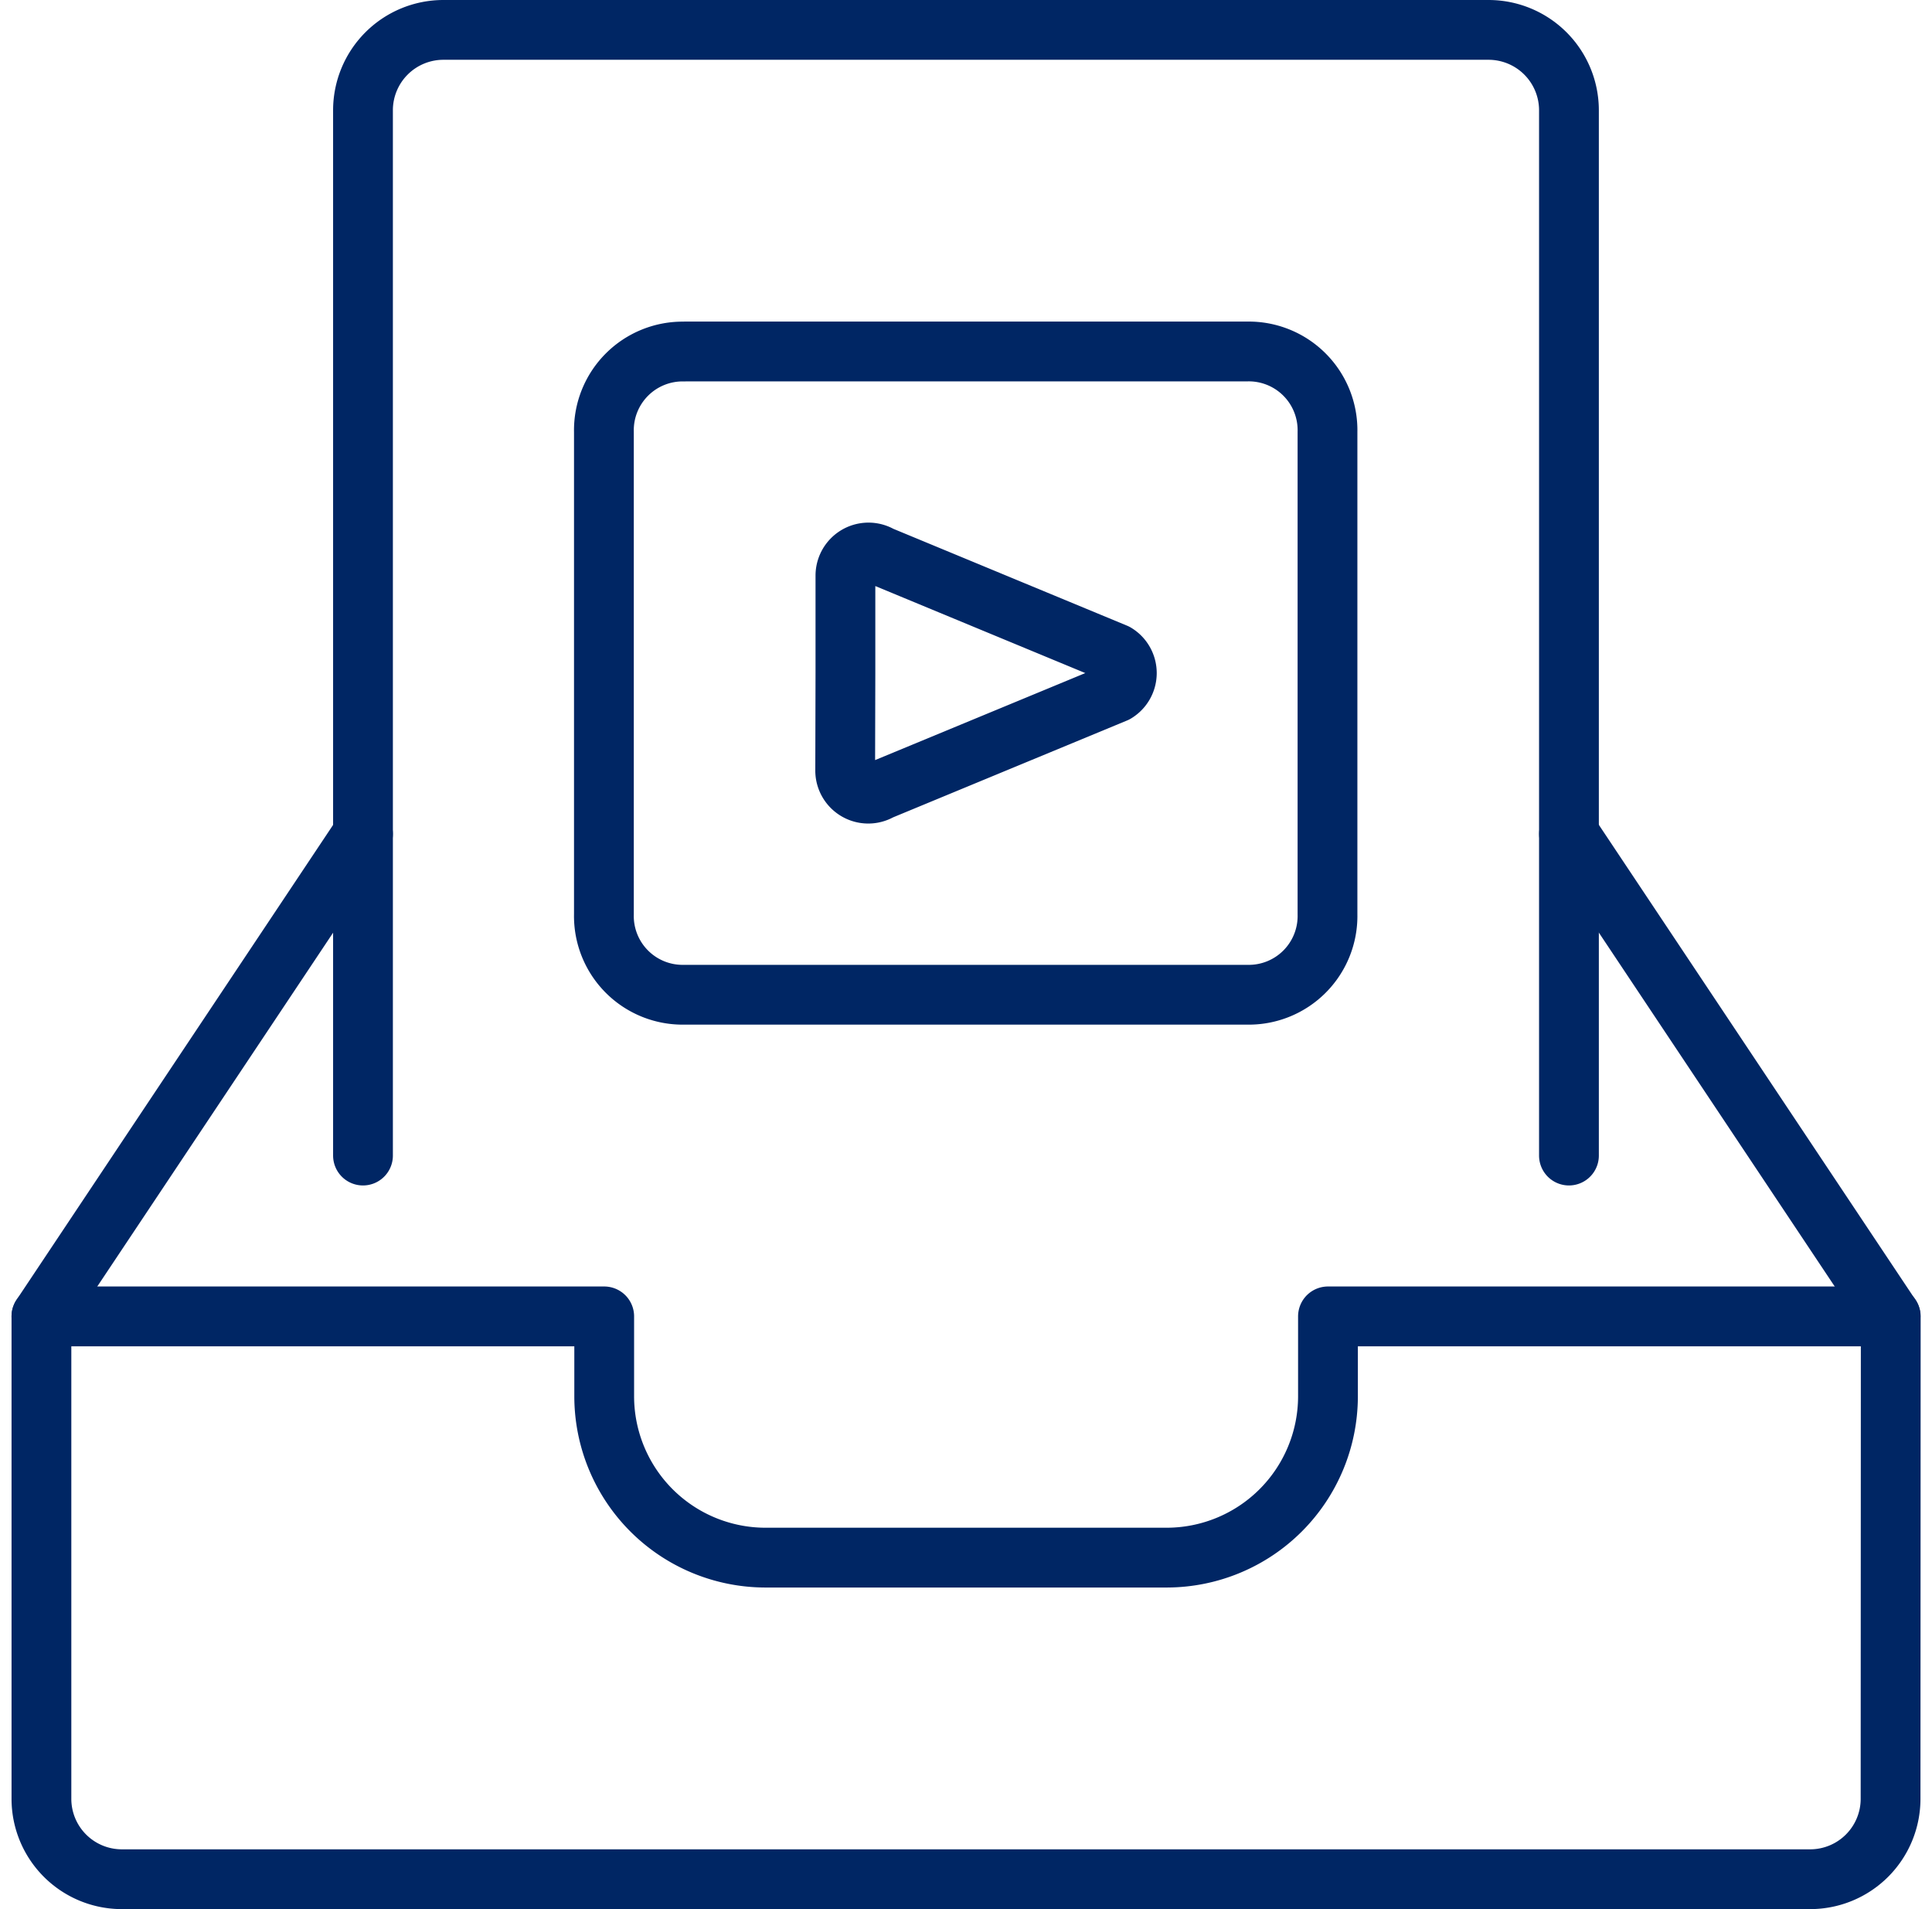
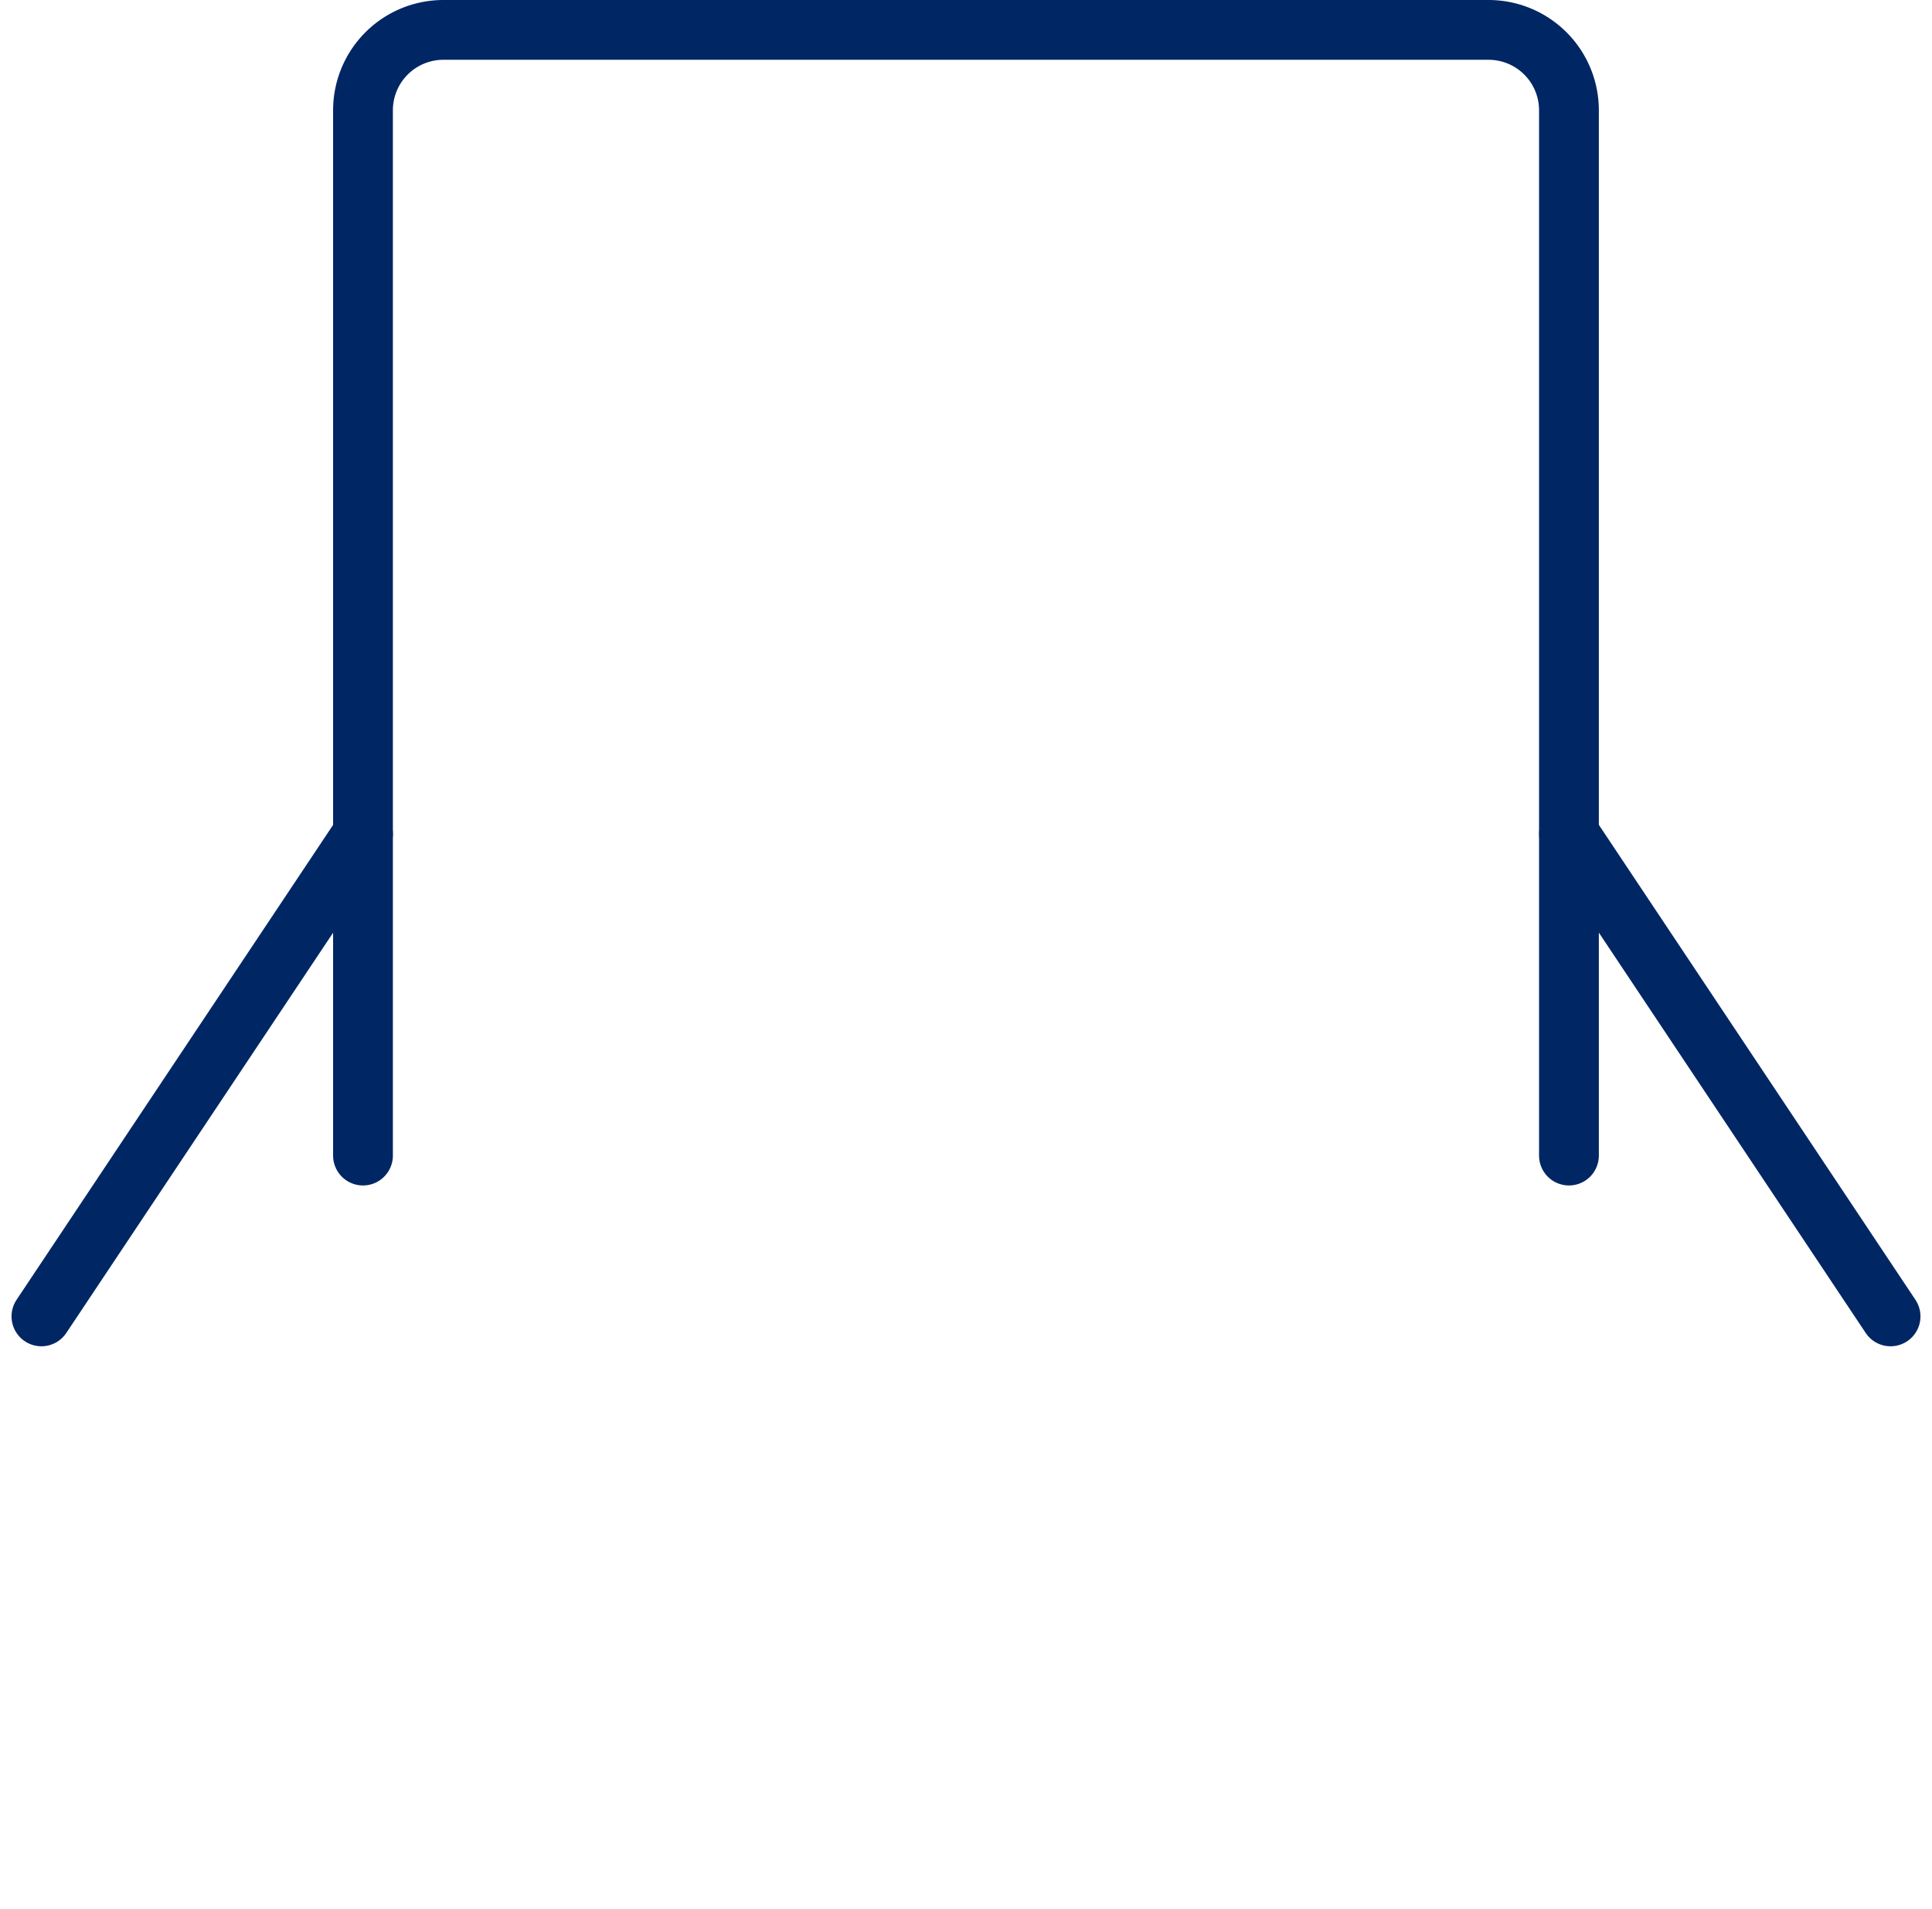
<svg xmlns="http://www.w3.org/2000/svg" width="32.318" height="31.932" viewBox="0 0 32.318 31.932">
  <g id="Group_1340" data-name="Group 1340" transform="translate(0.693 0.5)">
-     <path id="Path_392" data-name="Path 392" d="M8.529,4.312h9.414a1.317,1.317,0,0,1,1.345,1.345v8.069a1.317,1.317,0,0,1-1.345,1.345H8.529a1.317,1.317,0,0,1-1.345-1.345V5.657A1.317,1.317,0,0,1,8.529,4.313" transform="translate(2.225 1.067)" fill="none" stroke="#002664" stroke-linecap="round" stroke-linejoin="round" stroke-width="1" />
-     <path id="Path_393" data-name="Path 393" d="M10.064,8.725V7.094a.386.386,0,0,1,.584-.331l3.936,1.631a.386.386,0,0,1,0,.662l-3.94,1.631a.386.386,0,0,1-.584-.331Z" transform="translate(3.385 2.033)" fill="none" stroke="#002664" stroke-linecap="round" stroke-linejoin="round" stroke-width="1" />
    <path id="Path_394" data-name="Path 394" d="M24.485,19.307V1.824A1.345,1.345,0,0,0,23.14.479H5.657A1.345,1.345,0,0,0,4.312,1.824V19.307" transform="translate(1.067 -0.479)" fill="none" stroke="#002664" stroke-linecap="round" stroke-linejoin="round" stroke-width="1" />
-     <path id="Path_395" data-name="Path 395" d="M31.411,23.882a1.345,1.345,0,0,1-1.345,1.345H1.824A1.345,1.345,0,0,1,.479,23.882V15.813H9.893v1.345a2.7,2.7,0,0,0,2.69,2.69h6.724A2.7,2.7,0,0,0,22,17.157V15.813h9.414Z" transform="translate(-0.479 5.705)" fill="none" stroke="#002664" stroke-linecap="round" stroke-linejoin="round" stroke-width="1" />
    <path id="Path_396" data-name="Path 396" d="M.479,18.132l5.379-8.069" transform="translate(-0.479 3.386)" fill="none" stroke="#002664" stroke-linecap="round" stroke-linejoin="round" stroke-width="1" />
    <path id="Path_397" data-name="Path 397" d="M18.688,10.063l5.379,8.069" transform="translate(6.865 3.386)" fill="none" stroke="#002664" stroke-linecap="round" stroke-linejoin="round" stroke-width="1" />
  </g>
</svg>